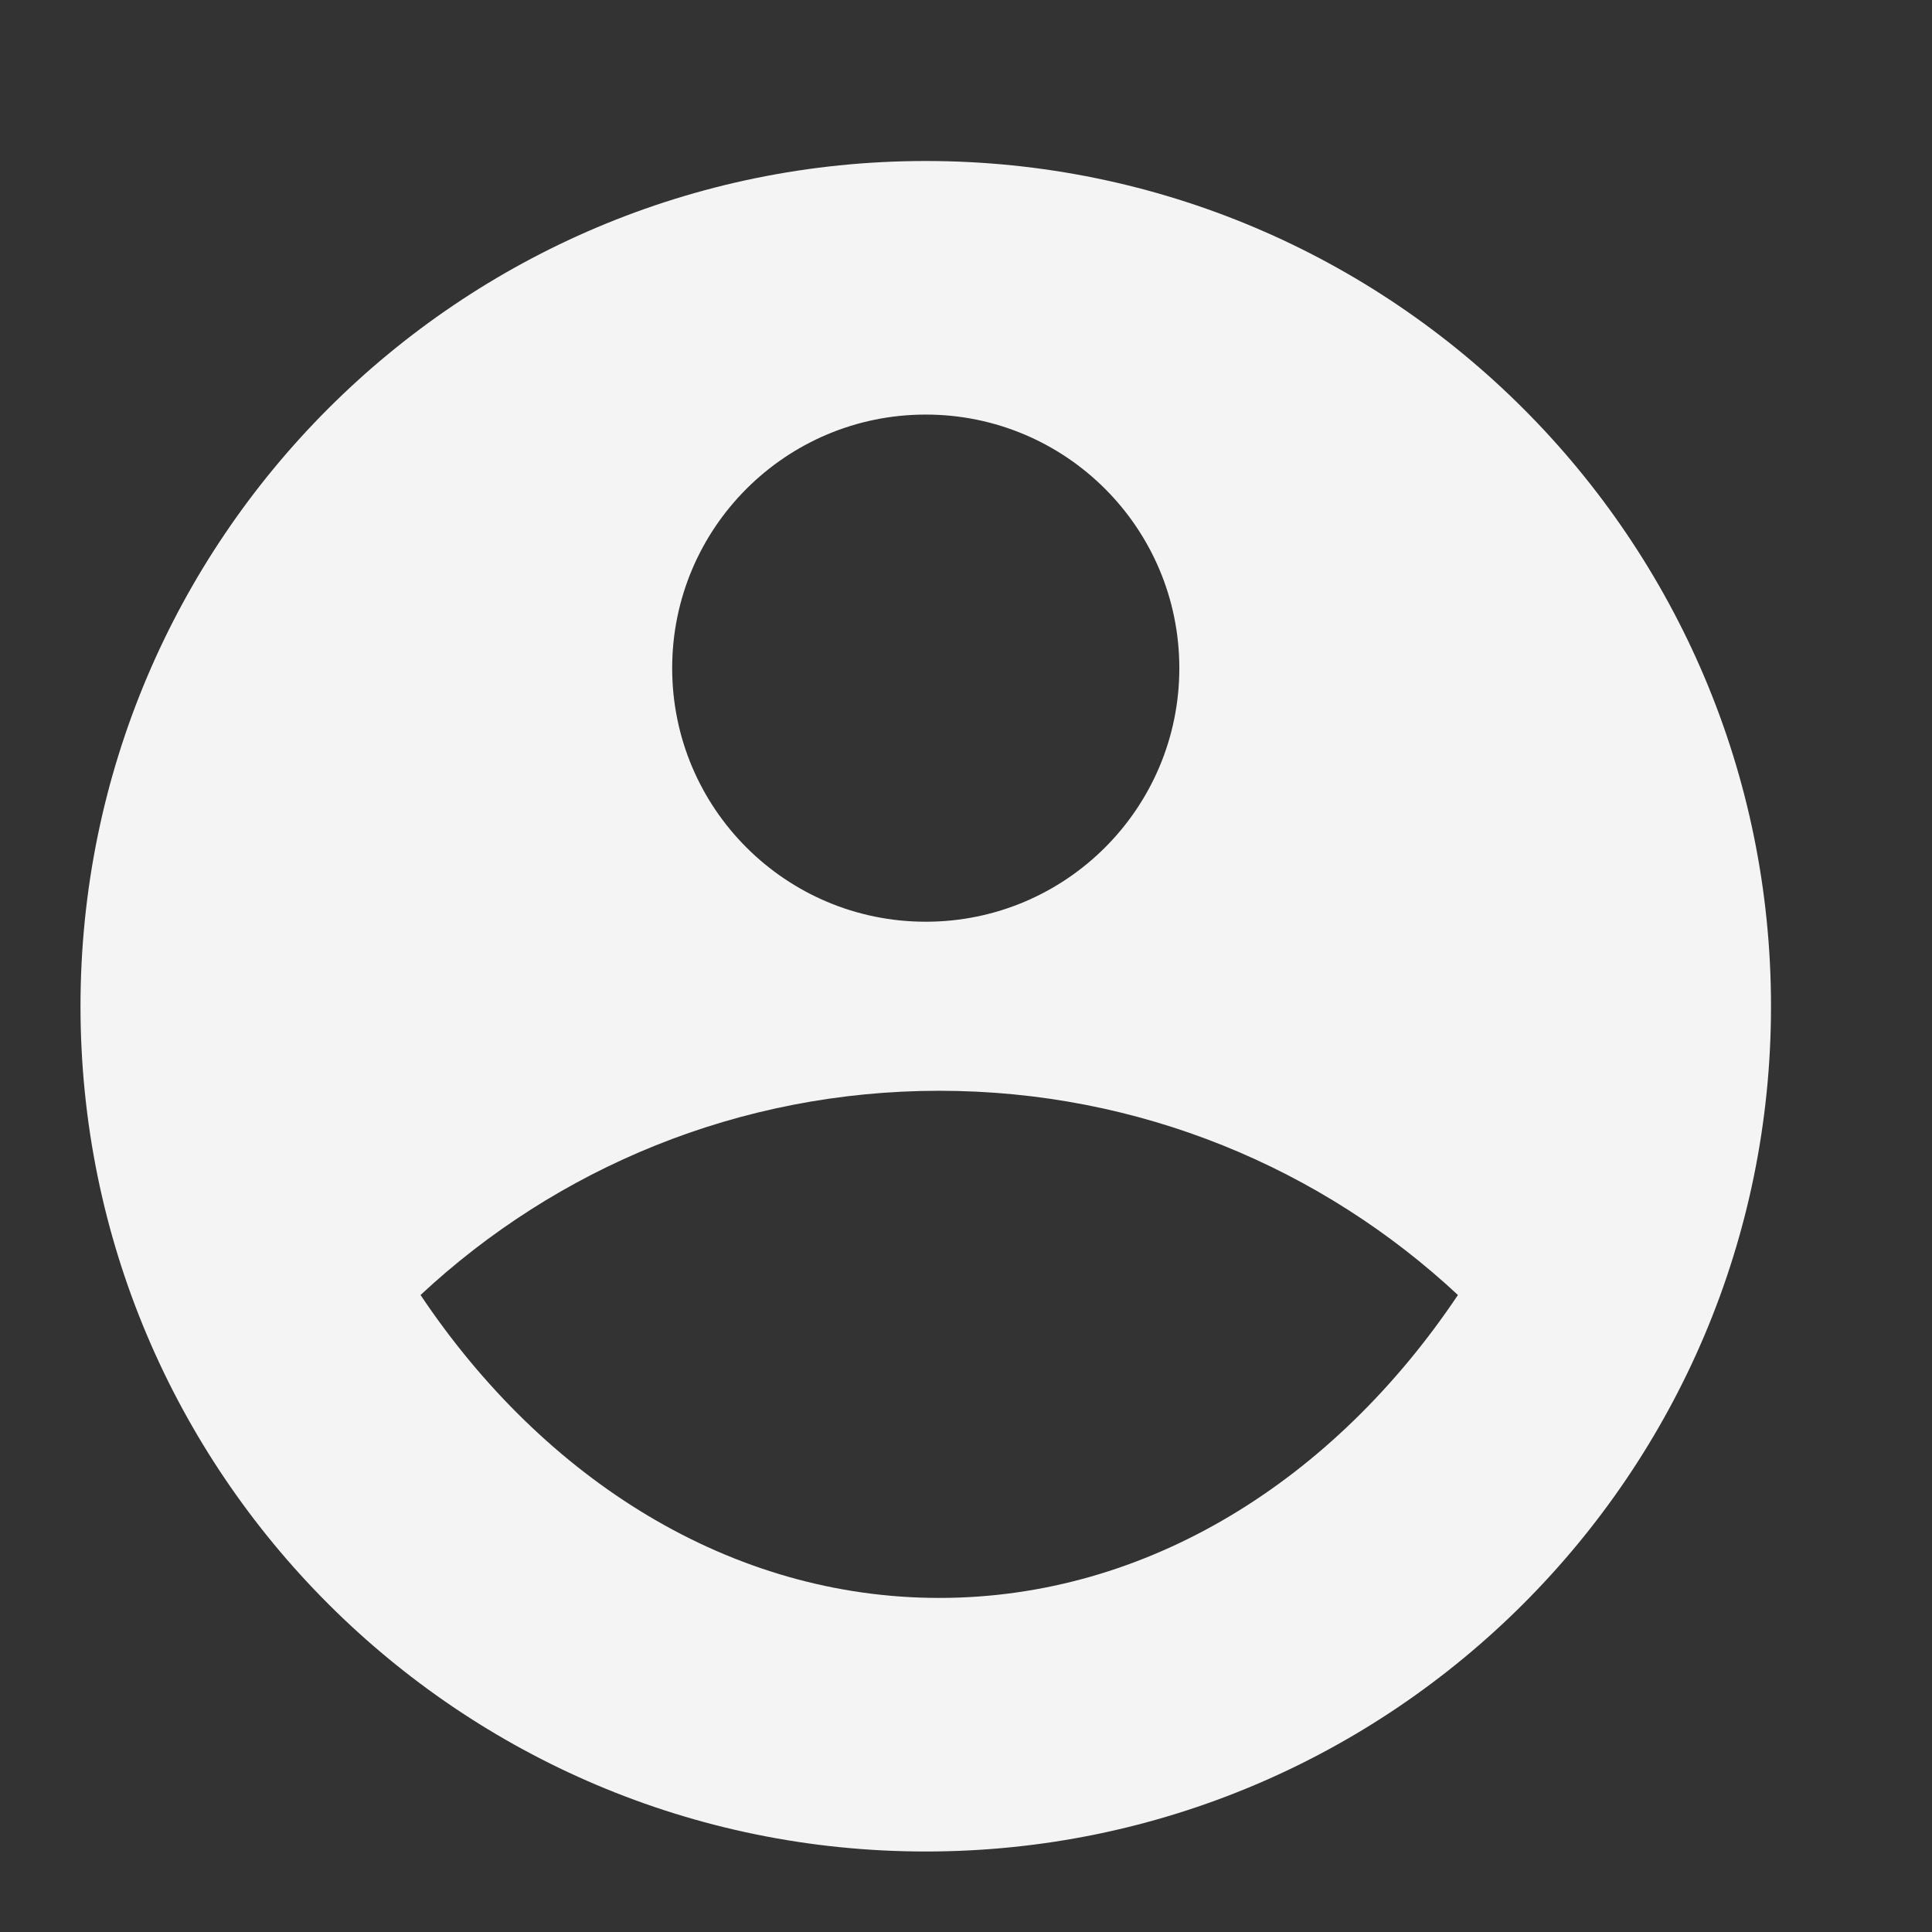
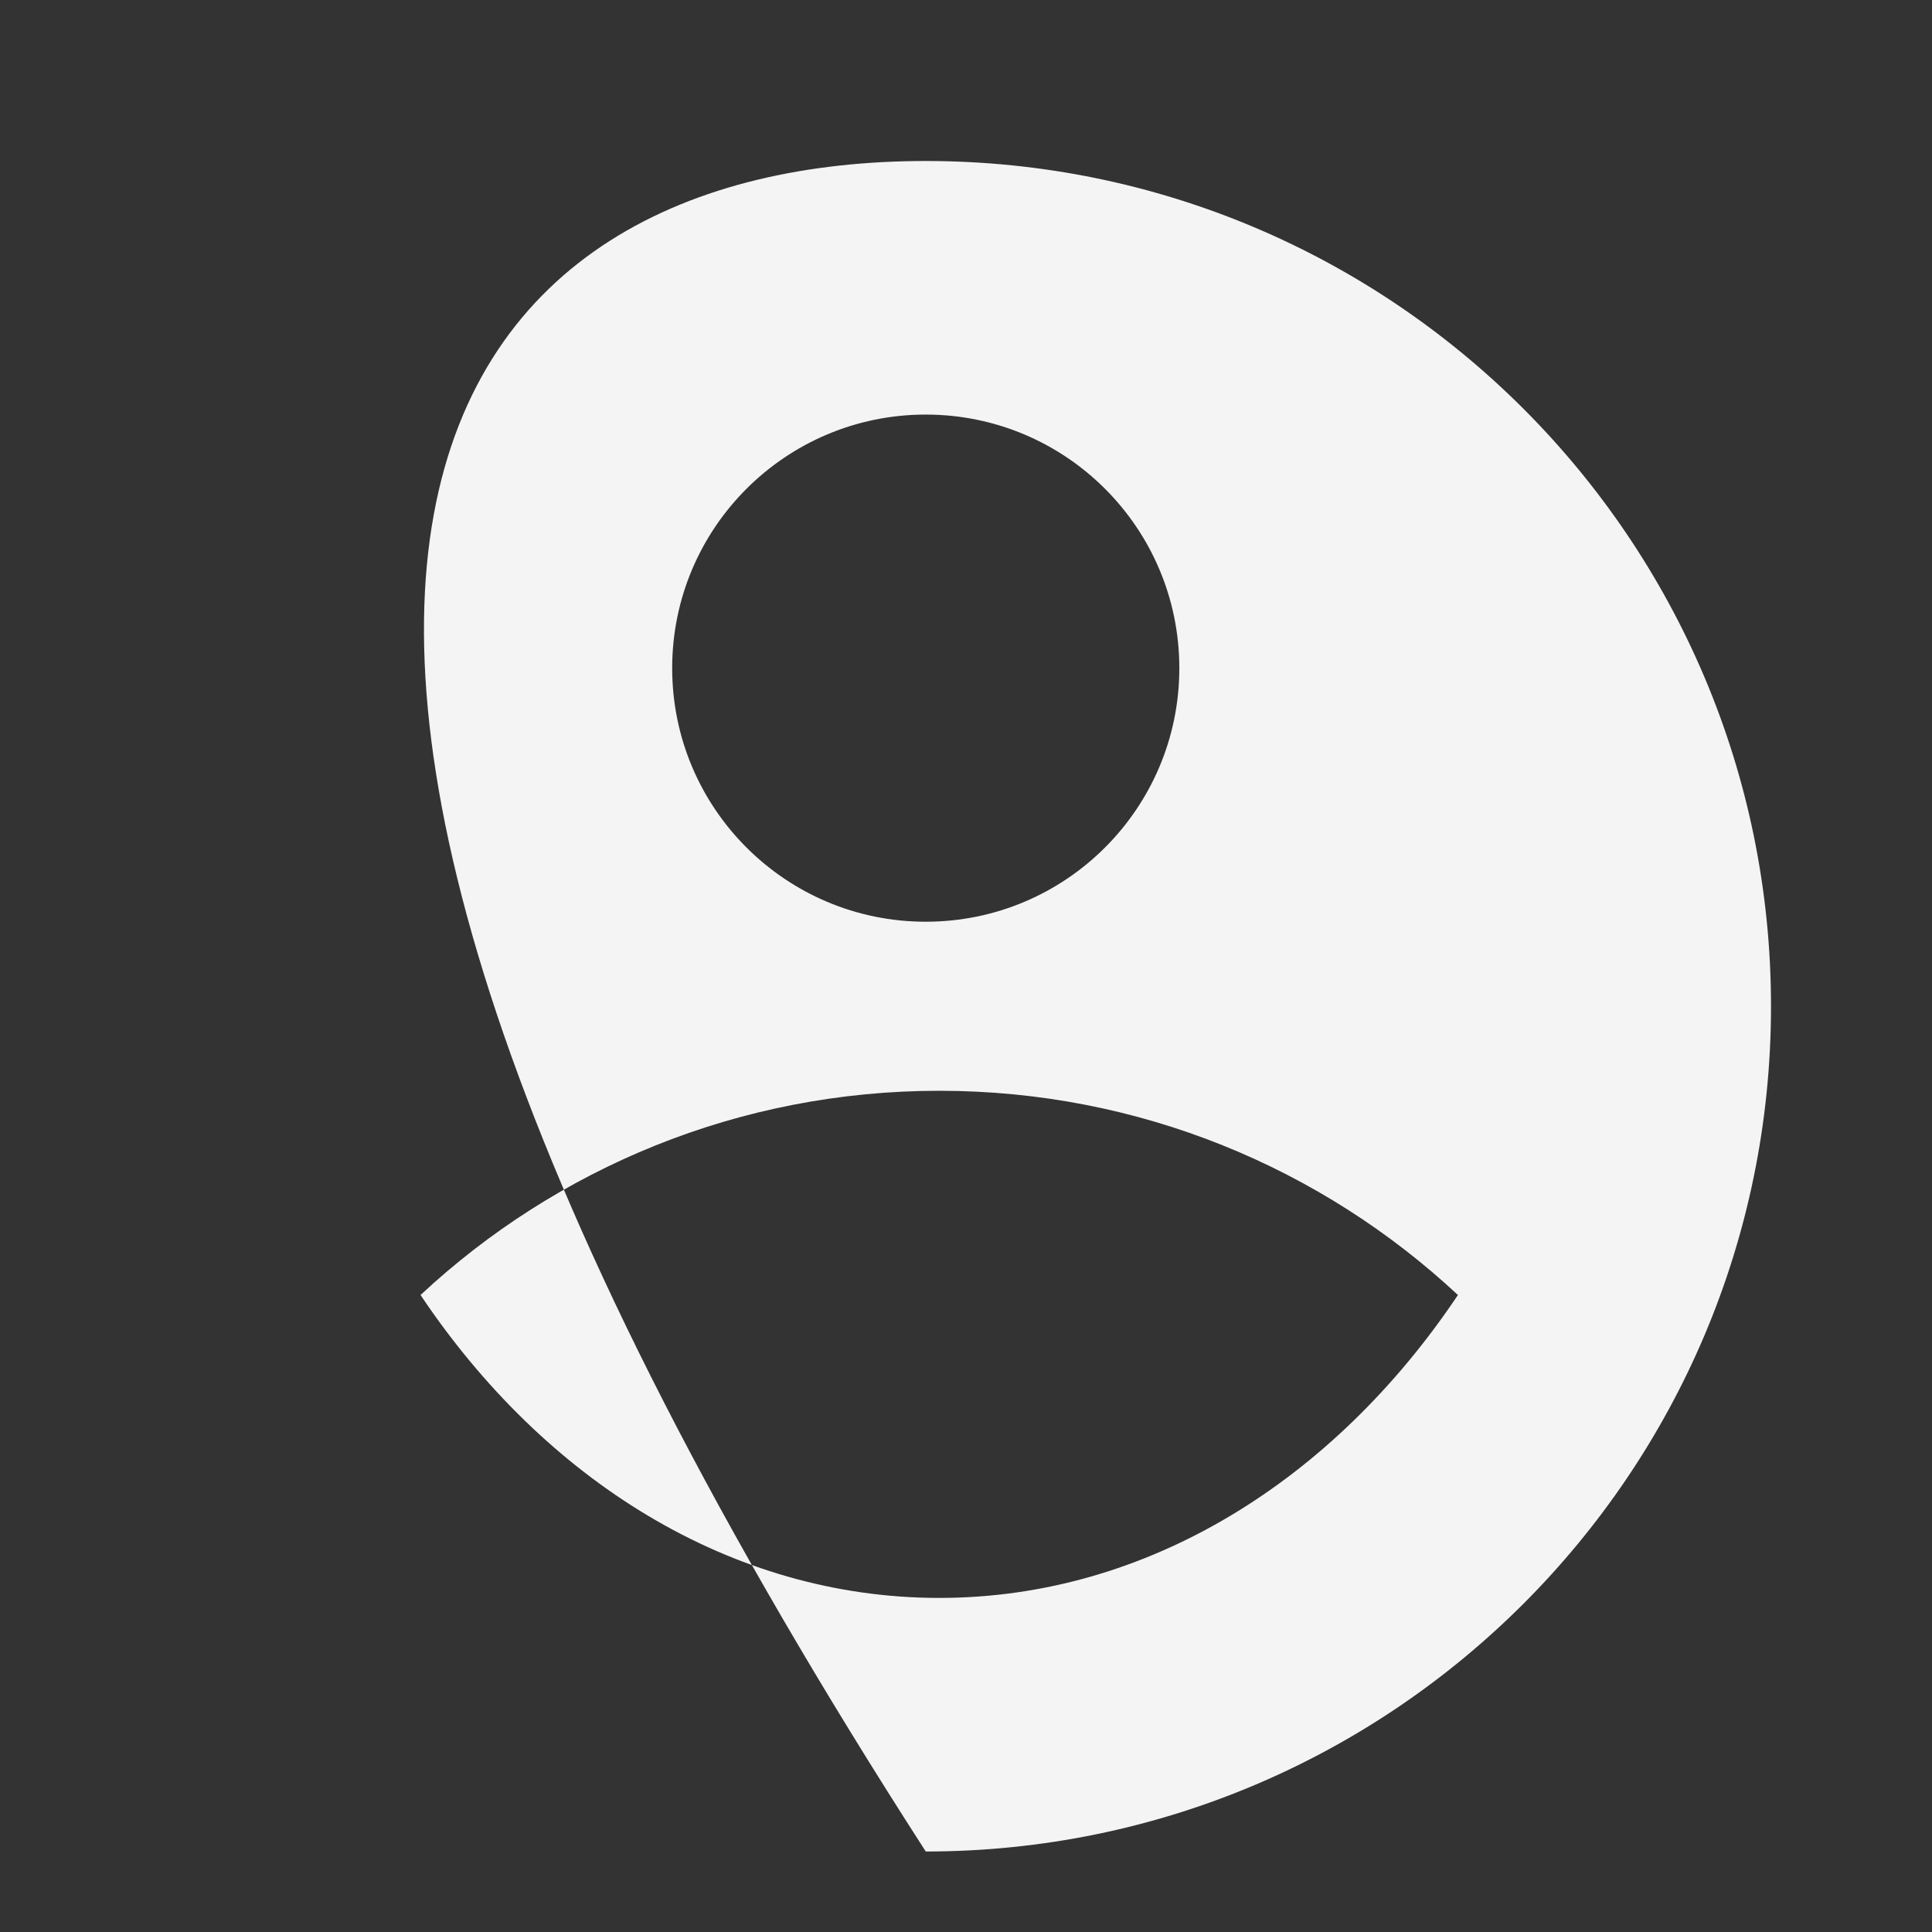
<svg xmlns="http://www.w3.org/2000/svg" width="24" height="24" viewBox="0 0 24 24" fill="none">
  <rect x="0" y="0" width="24" height="24" fill="#333333" stroke="none" />
-   <path d="M11.5 2C17.296 2 22 6.704 22 12.5C22 18.296 17.296 23 11.5 23C5.704 23 1 18.296 1 12.5C1 6.704 5.704 2 11.5 2ZM5.224 16.087C6.765 18.387 9.08 19.85 11.668 19.85C14.255 19.85 16.57 18.387 18.111 16.087C16.423 14.513 14.158 13.55 11.668 13.55C9.178 13.55 6.912 14.513 5.224 16.087ZM11.5 11.45C13.24 11.45 14.65 10.04 14.65 8.3C14.65 6.56 13.24 5.15 11.5 5.15C9.76 5.15 8.35 6.56 8.35 8.3C8.35 10.04 9.76 11.45 11.5 11.45Z" fill="#F4F4F4" />
+   <path d="M11.5 2C17.296 2 22 6.704 22 12.5C22 18.296 17.296 23 11.5 23C1 6.704 5.704 2 11.5 2ZM5.224 16.087C6.765 18.387 9.08 19.85 11.668 19.85C14.255 19.85 16.57 18.387 18.111 16.087C16.423 14.513 14.158 13.55 11.668 13.55C9.178 13.55 6.912 14.513 5.224 16.087ZM11.5 11.45C13.24 11.45 14.65 10.04 14.65 8.3C14.65 6.56 13.24 5.15 11.5 5.15C9.76 5.15 8.35 6.56 8.35 8.3C8.35 10.04 9.76 11.45 11.5 11.45Z" fill="#F4F4F4" />
</svg>